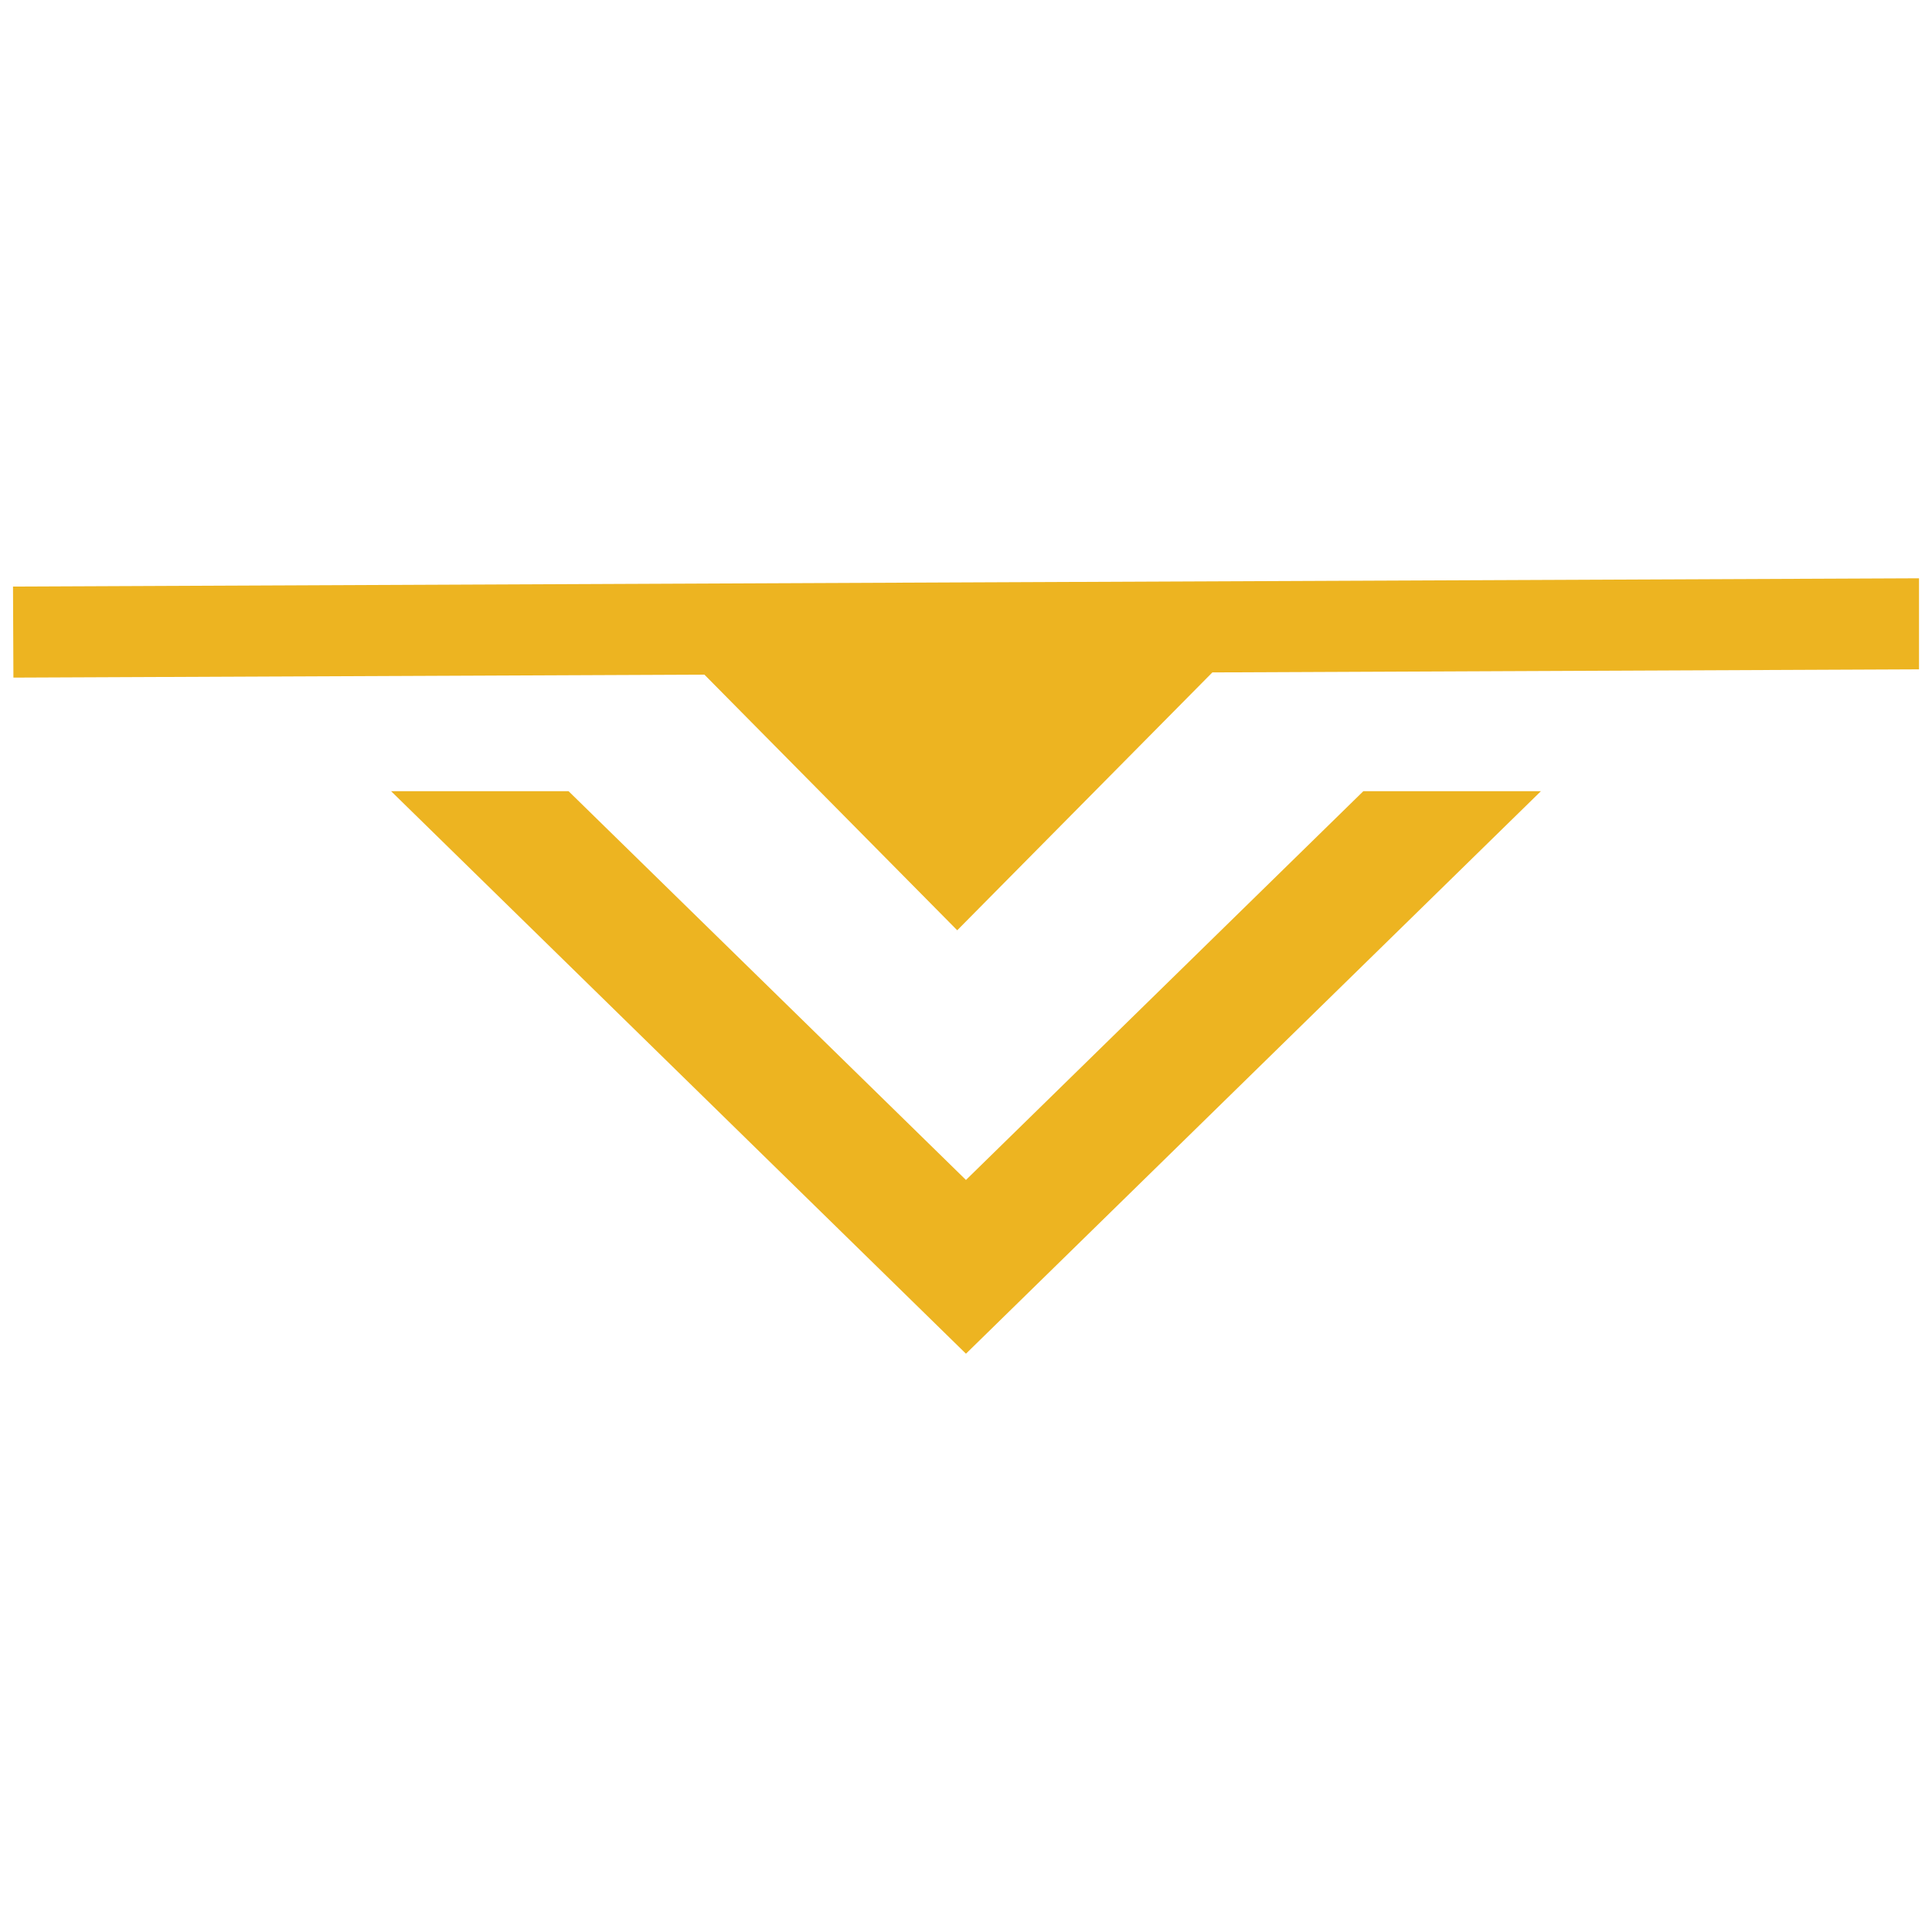
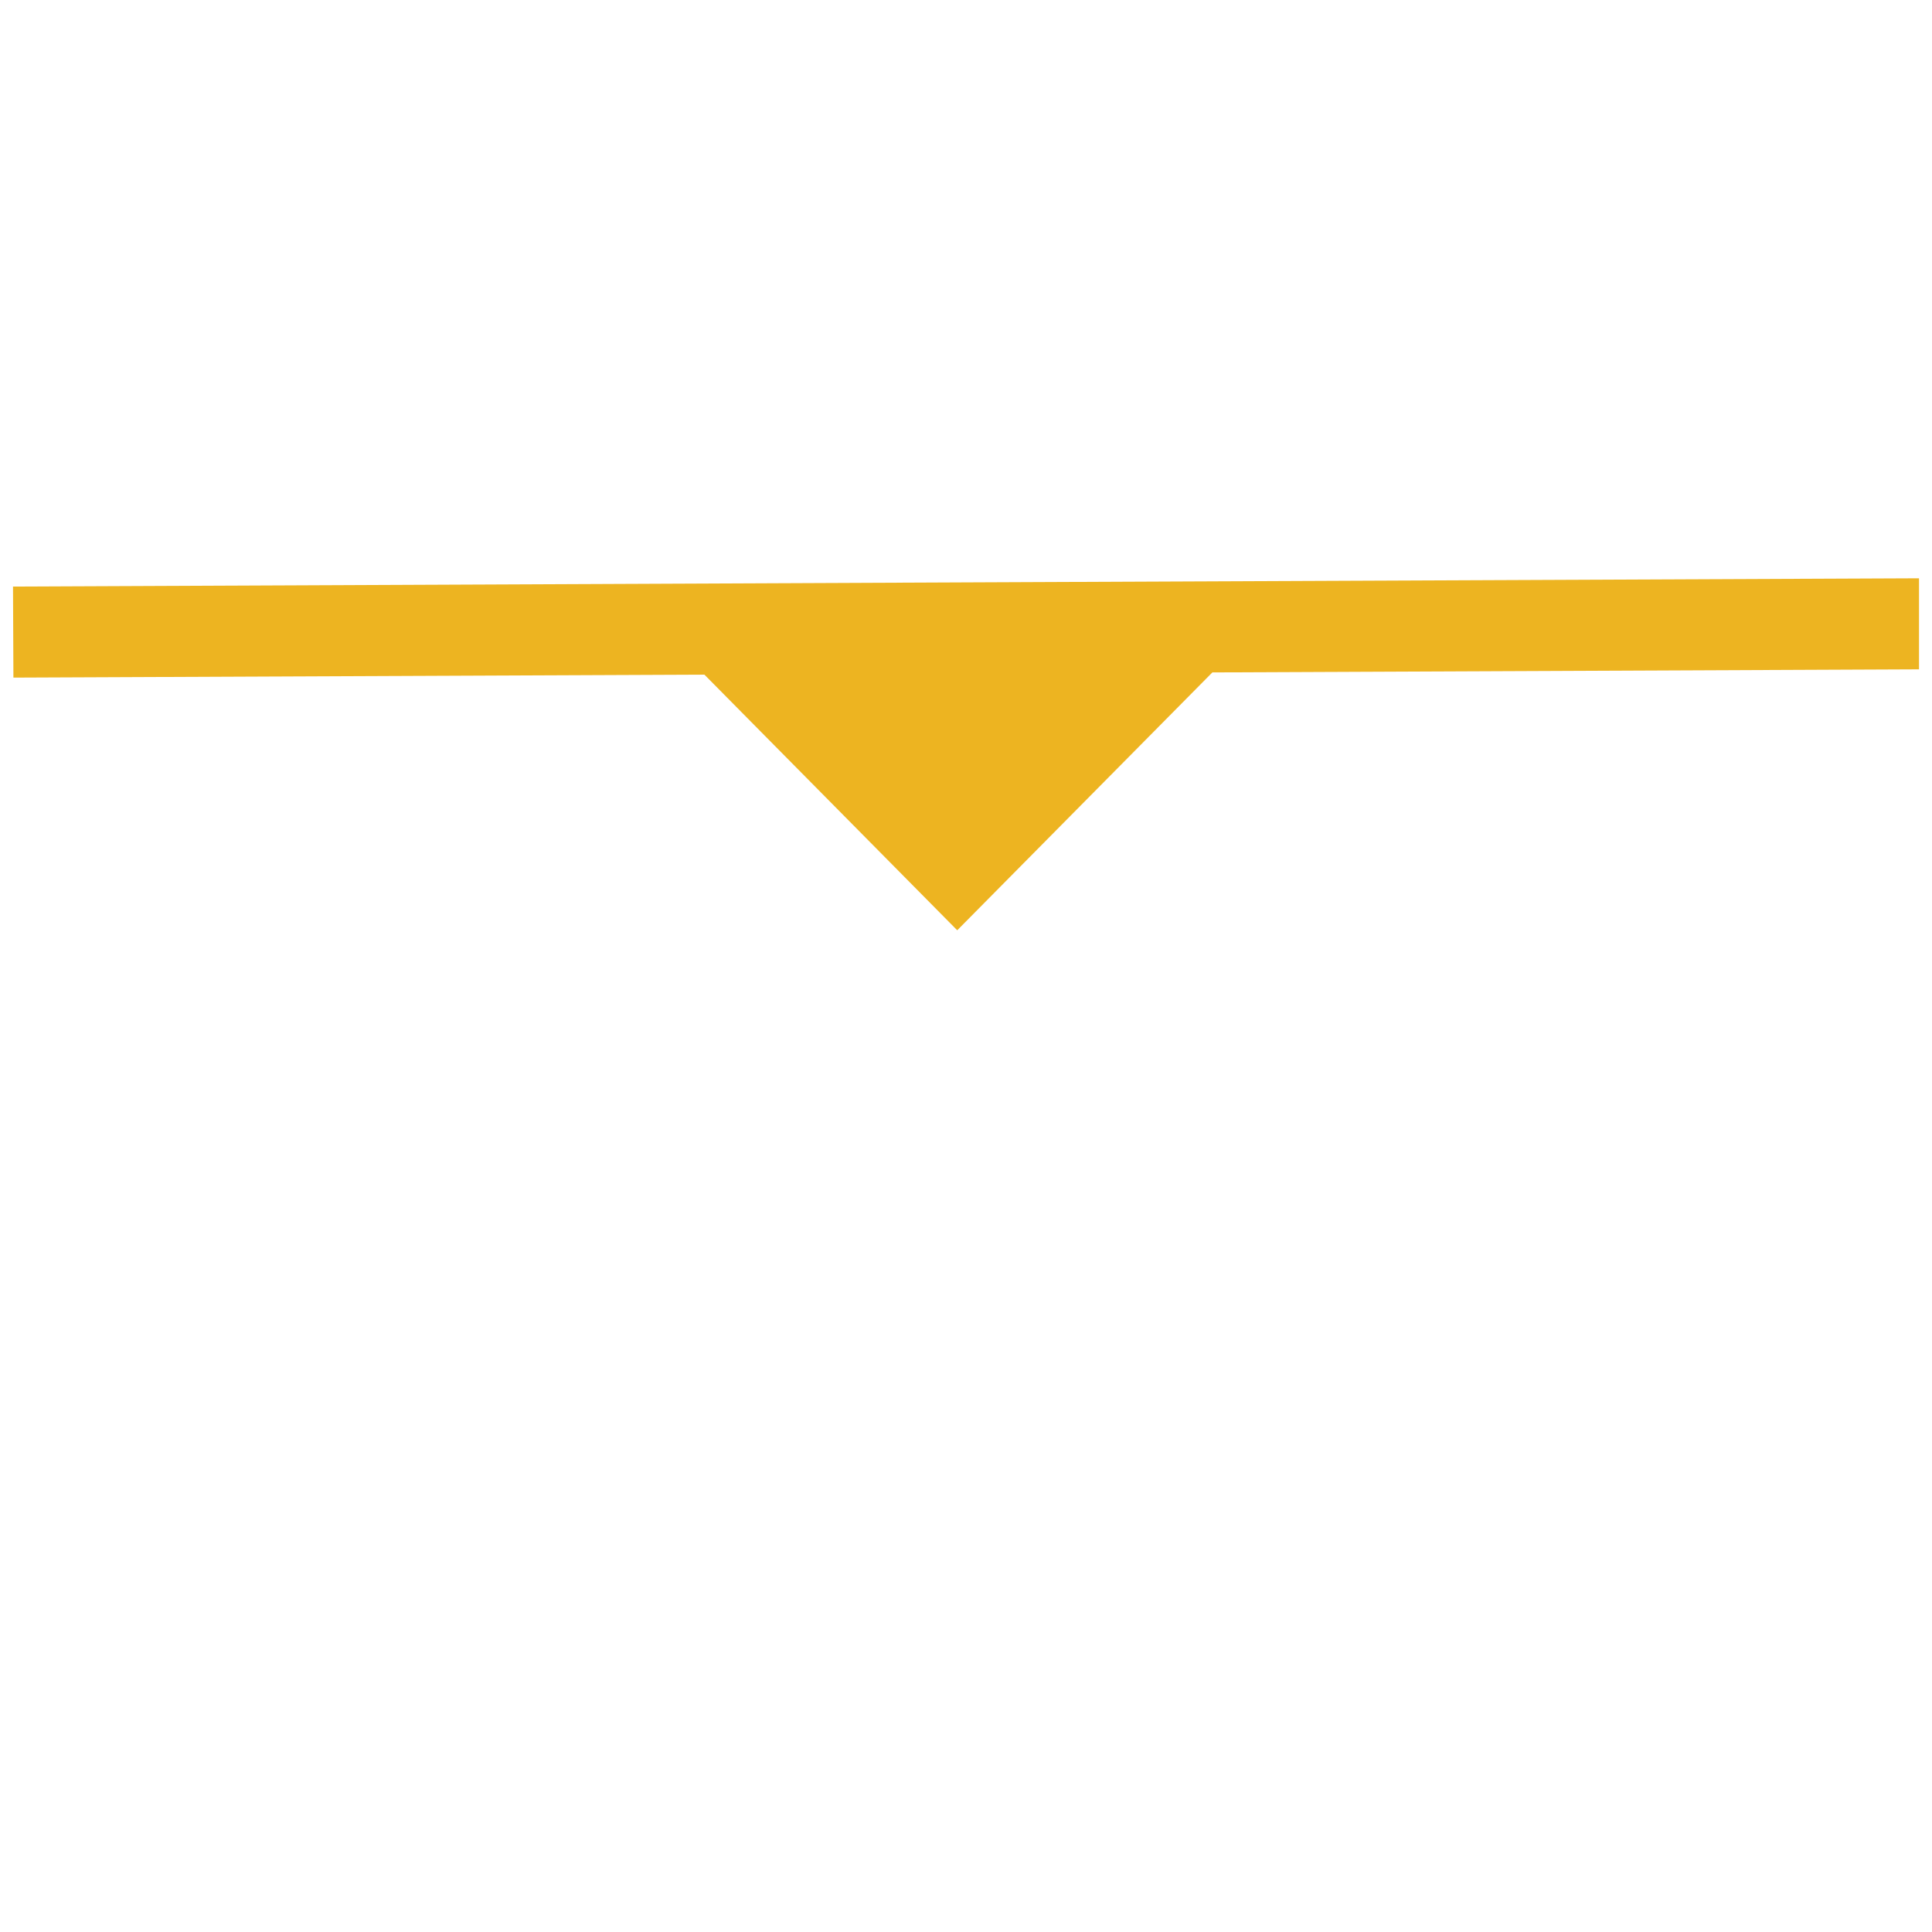
<svg xmlns="http://www.w3.org/2000/svg" id="Laag_1" viewBox="0 0 1000 1000">
  <defs>
    <style>
      .cls-1 {
        fill: #edb421;
      }
    </style>
  </defs>
-   <path class="cls-1" d="M993.28,299.32v47.13c-4.8,0-171.05.73-365.76,1.59l-132.06,133.47-130.86-132.32c-191.66.81-353.72,1.54-357.66,1.54l-.21-47.13c39.81-.17,974.85-4.28,986.55-4.28Z" />
-   <polygon class="cls-1" points="797.56 409.53 499.98 700.68 202.44 409.53 294.3 409.53 499.98 610.74 705.65 409.53 797.56 409.53" />
+   <path class="cls-1" d="M993.28,299.32v47.13c-4.8,0-171.05.73-365.76,1.59l-132.06,133.47-130.86-132.32c-191.66.81-353.72,1.54-357.66,1.54l-.21-47.13c39.81-.17,974.85-4.28,986.55-4.28" />
</svg>